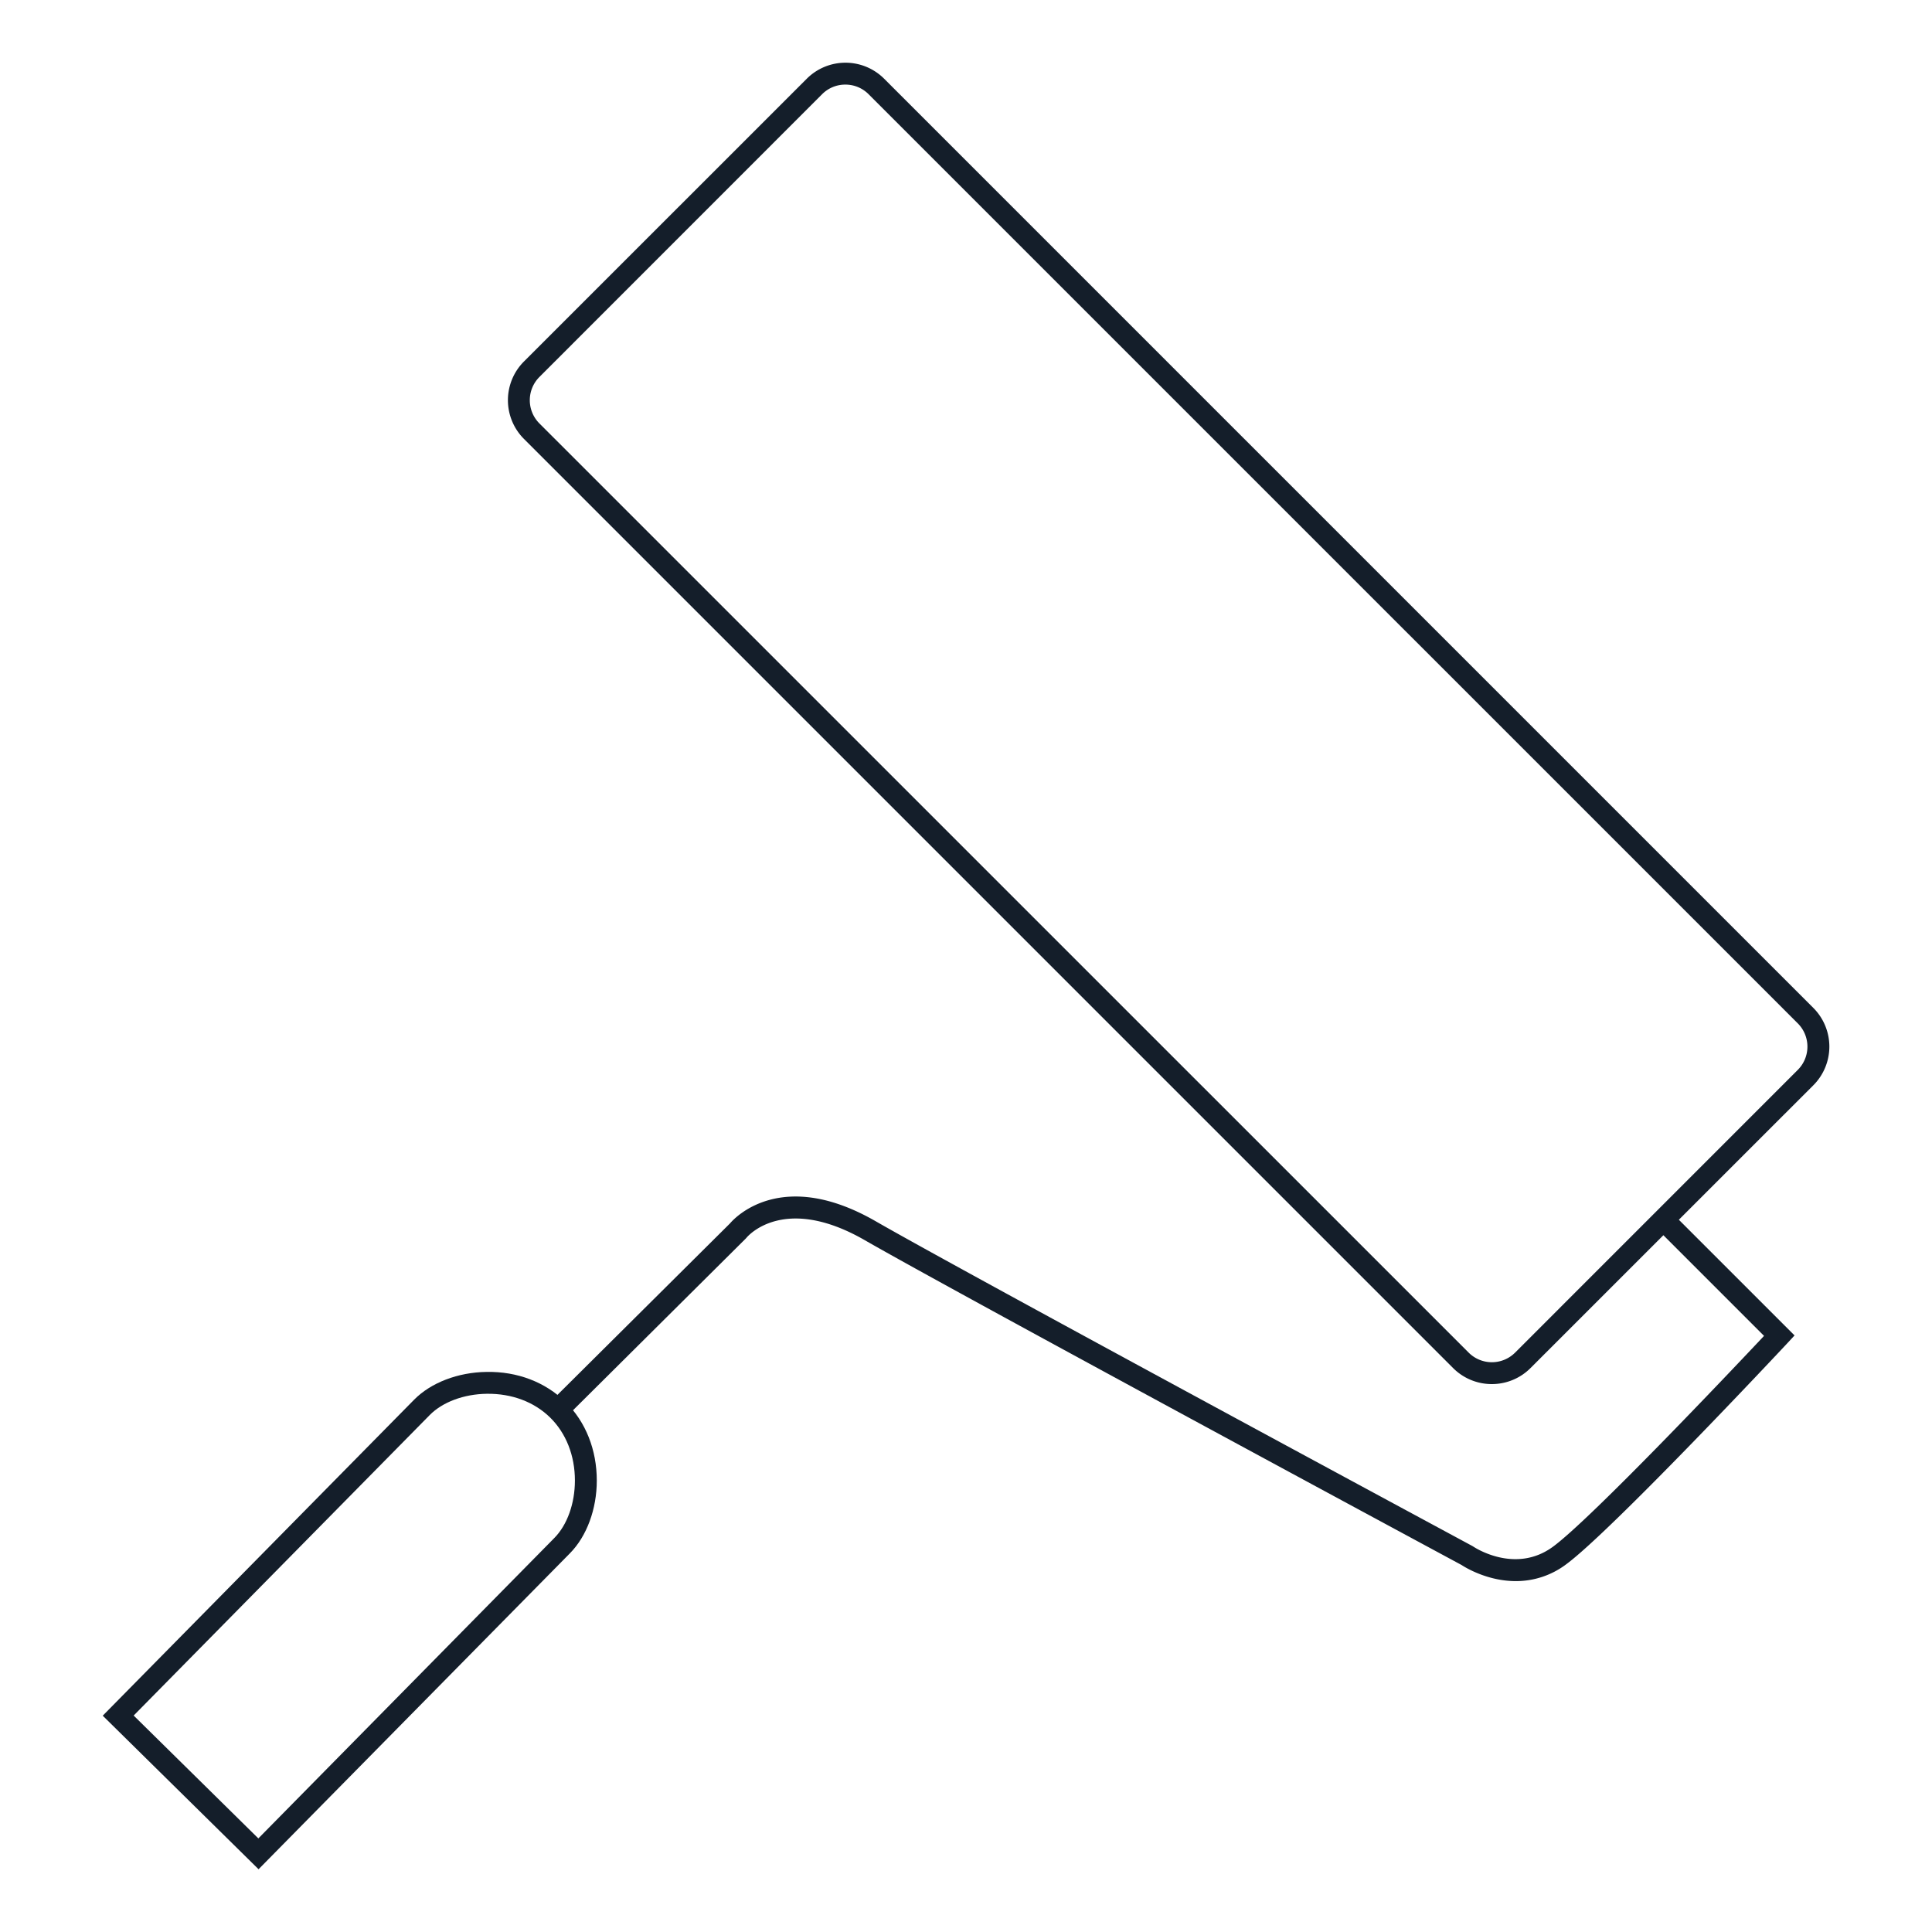
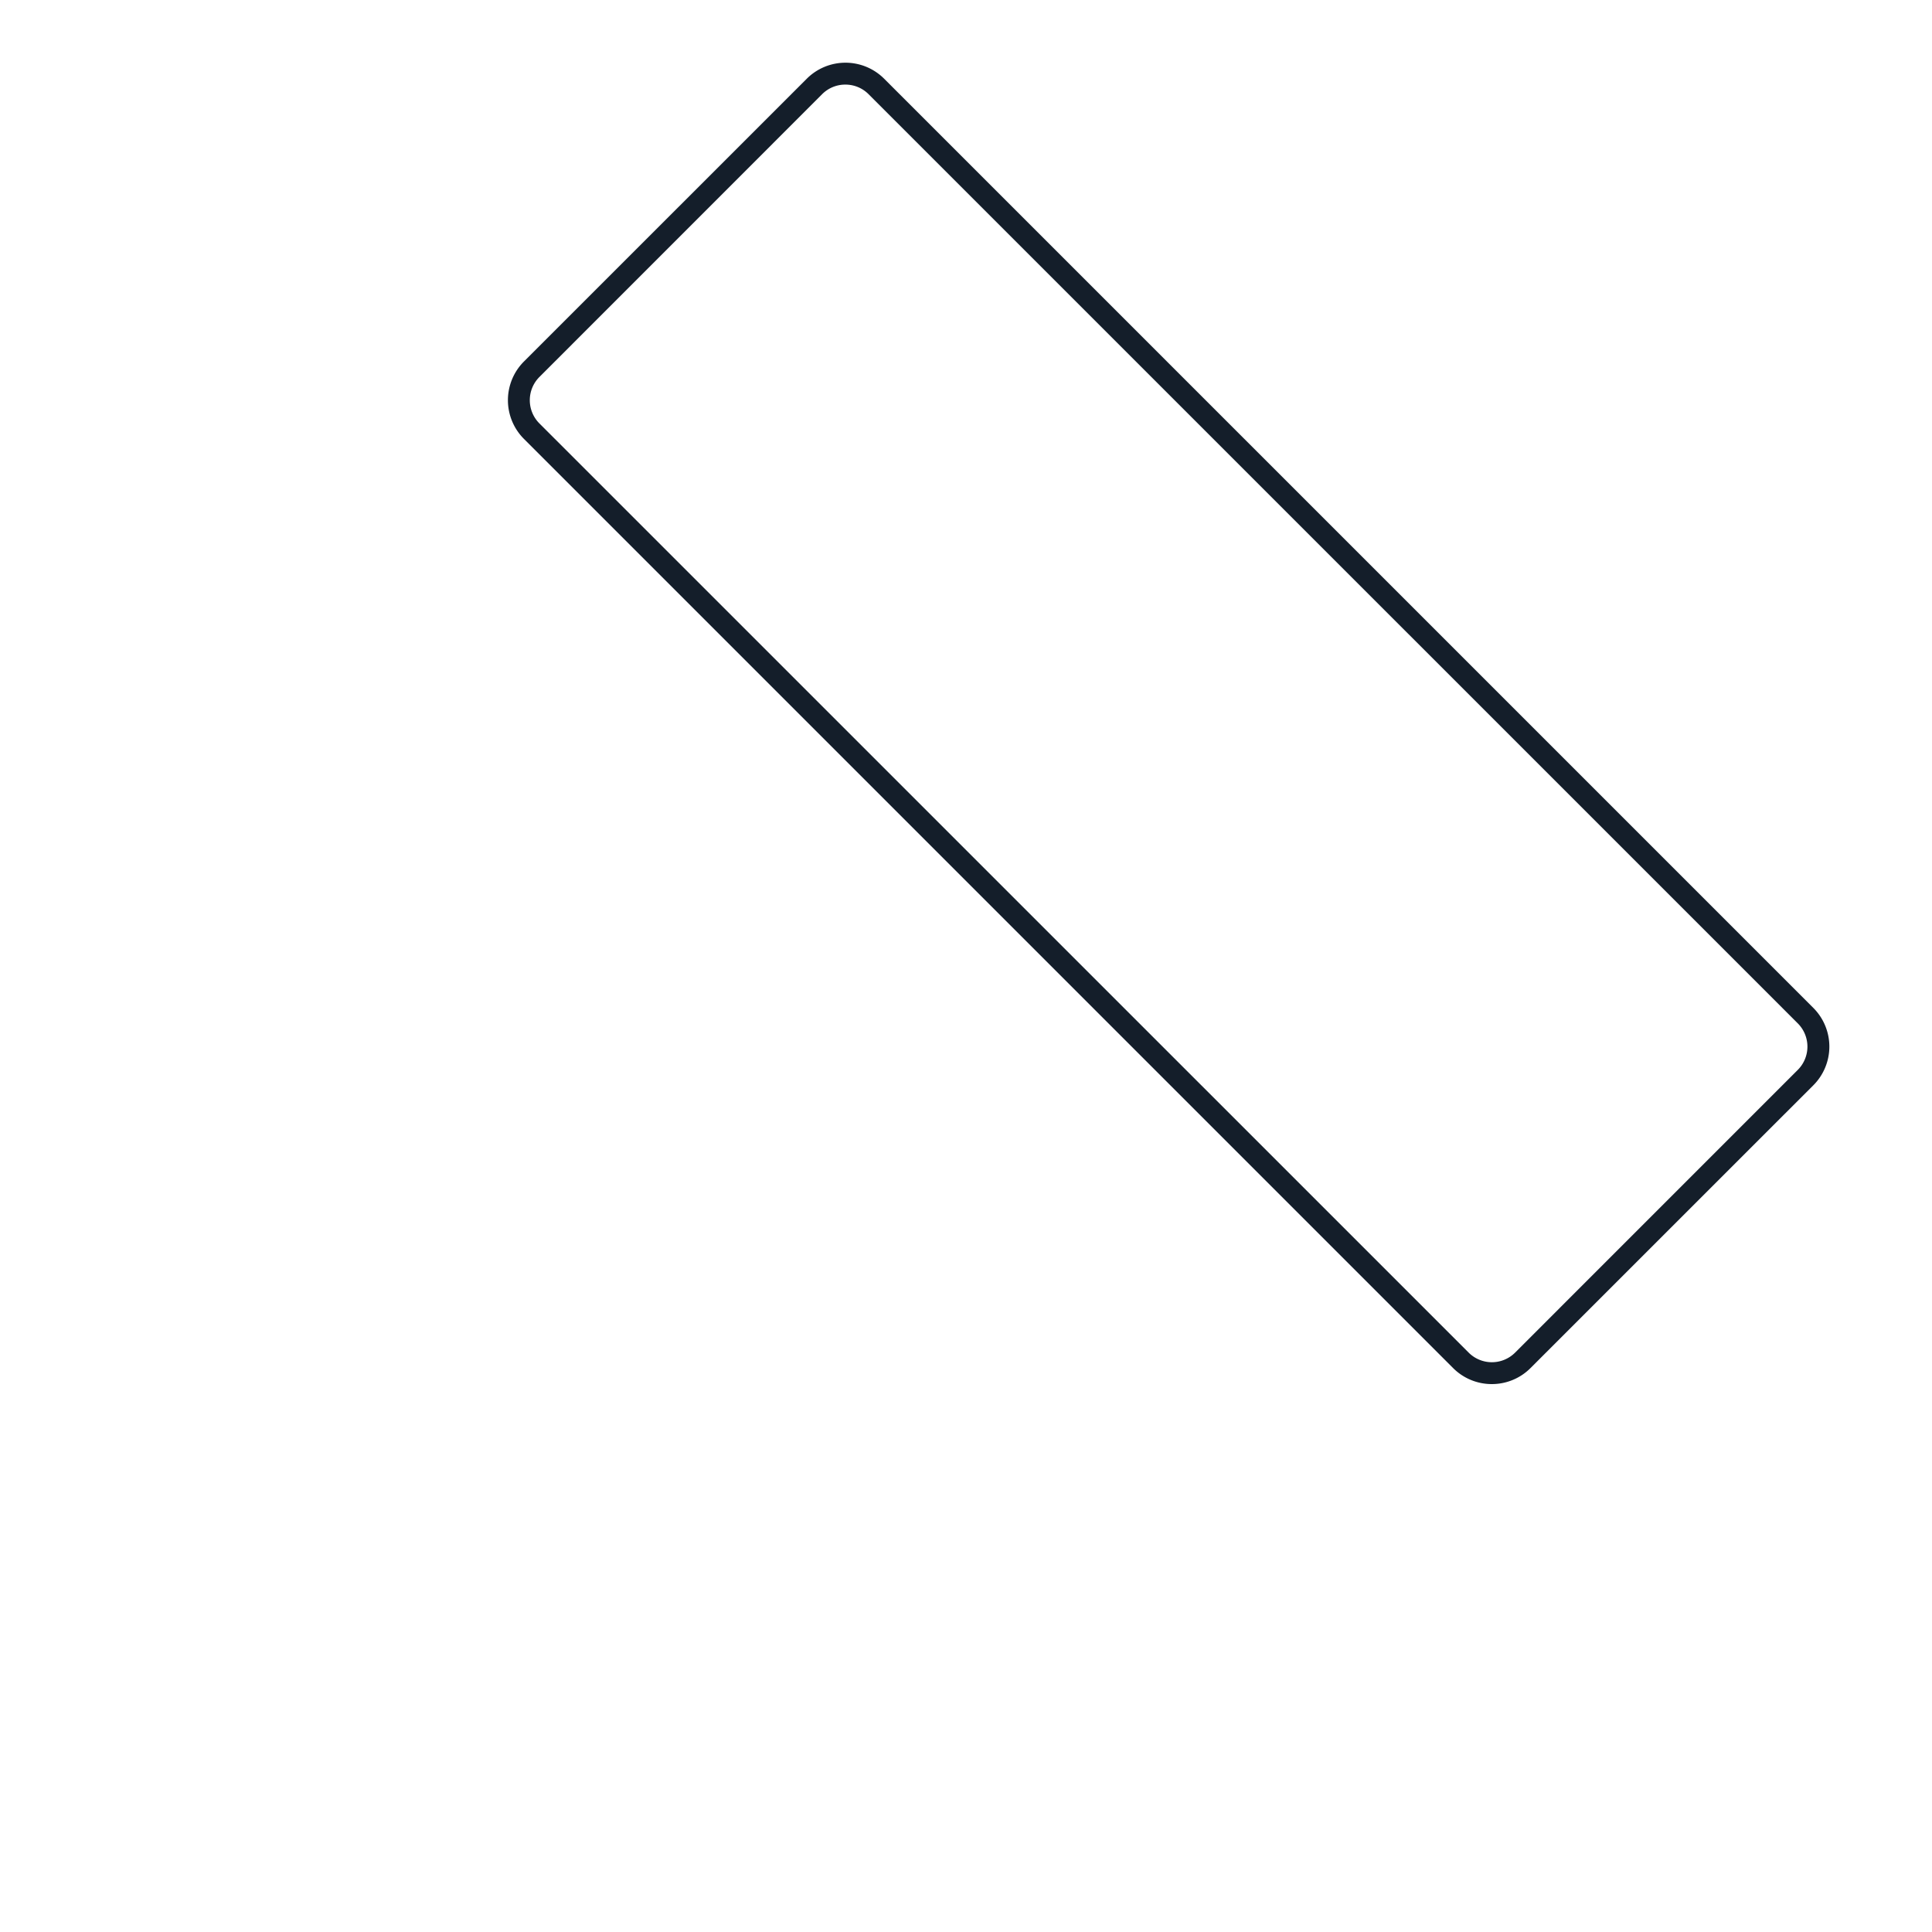
<svg xmlns="http://www.w3.org/2000/svg" id="Слой_1" data-name="Слой 1" viewBox="0 0 1080 1080">
  <defs>
    <style>.cls-1{fill:#141e2a;}</style>
  </defs>
  <path class="cls-1" d="M833.93,773.71a30.48,30.48,0,0,1-21.62-8.94L292.87,245.33a30.6,30.6,0,0,1,0-43.23L451,44a30.59,30.59,0,0,1,43.24,0l519.44,519.44a30.6,30.6,0,0,1,0,43.23L855.55,764.77A30.48,30.48,0,0,1,833.93,773.71ZM472.57,47.29a18.23,18.23,0,0,0-13,5.37L301.52,210.75a18.37,18.37,0,0,0,0,25.94L821,756.13a18.37,18.37,0,0,0,25.94,0L1005,598.05a18.38,18.38,0,0,0,0-25.95L485.54,52.66A18.23,18.23,0,0,0,472.57,47.29Z" />
-   <path class="cls-1" d="M144.54,1044.92,57.43,959.08,231.51,782.43c9.38-9.51,24.5-15.31,40.46-15.52,17.29-.32,32.94,5.75,44.19,16.84h0c11.26,11.09,17.45,26.69,17.45,43.91,0,15.92-5.61,31.11-15,40.62ZM74.72,959l69.7,68.68L309.92,859.7c7.17-7.28,11.45-19.26,11.46-32.05,0-13.92-4.9-26.41-13.8-35.19h0c-8.91-8.78-21.47-13.51-35.44-13.33-12.82.17-24.75,4.62-31.92,11.89Z" />
-   <path class="cls-1" d="M847.3,883.85c-15.71,0-28.11-7.57-30.27-9-9.63-5.18-284.19-153.14-333.59-181.57-45-25.88-65.26-2.44-66.1-1.43l-.42.47L316.18,792.45l-8.62-8.68L408.1,683.86c3-3.54,29.27-31.18,81.44-1.16,49.88,28.71,330.69,180,333.52,181.53l.54.33c.93.62,23.52,15.4,44.44.12,21.22-15.51,99.34-98,118.07-117.91l-60.6-60.61,8.65-8.64,69,69-4,4.32c-4,4.3-98.87,105.5-123.83,123.74A46.48,46.48,0,0,1,847.3,883.85Z" />
</svg>